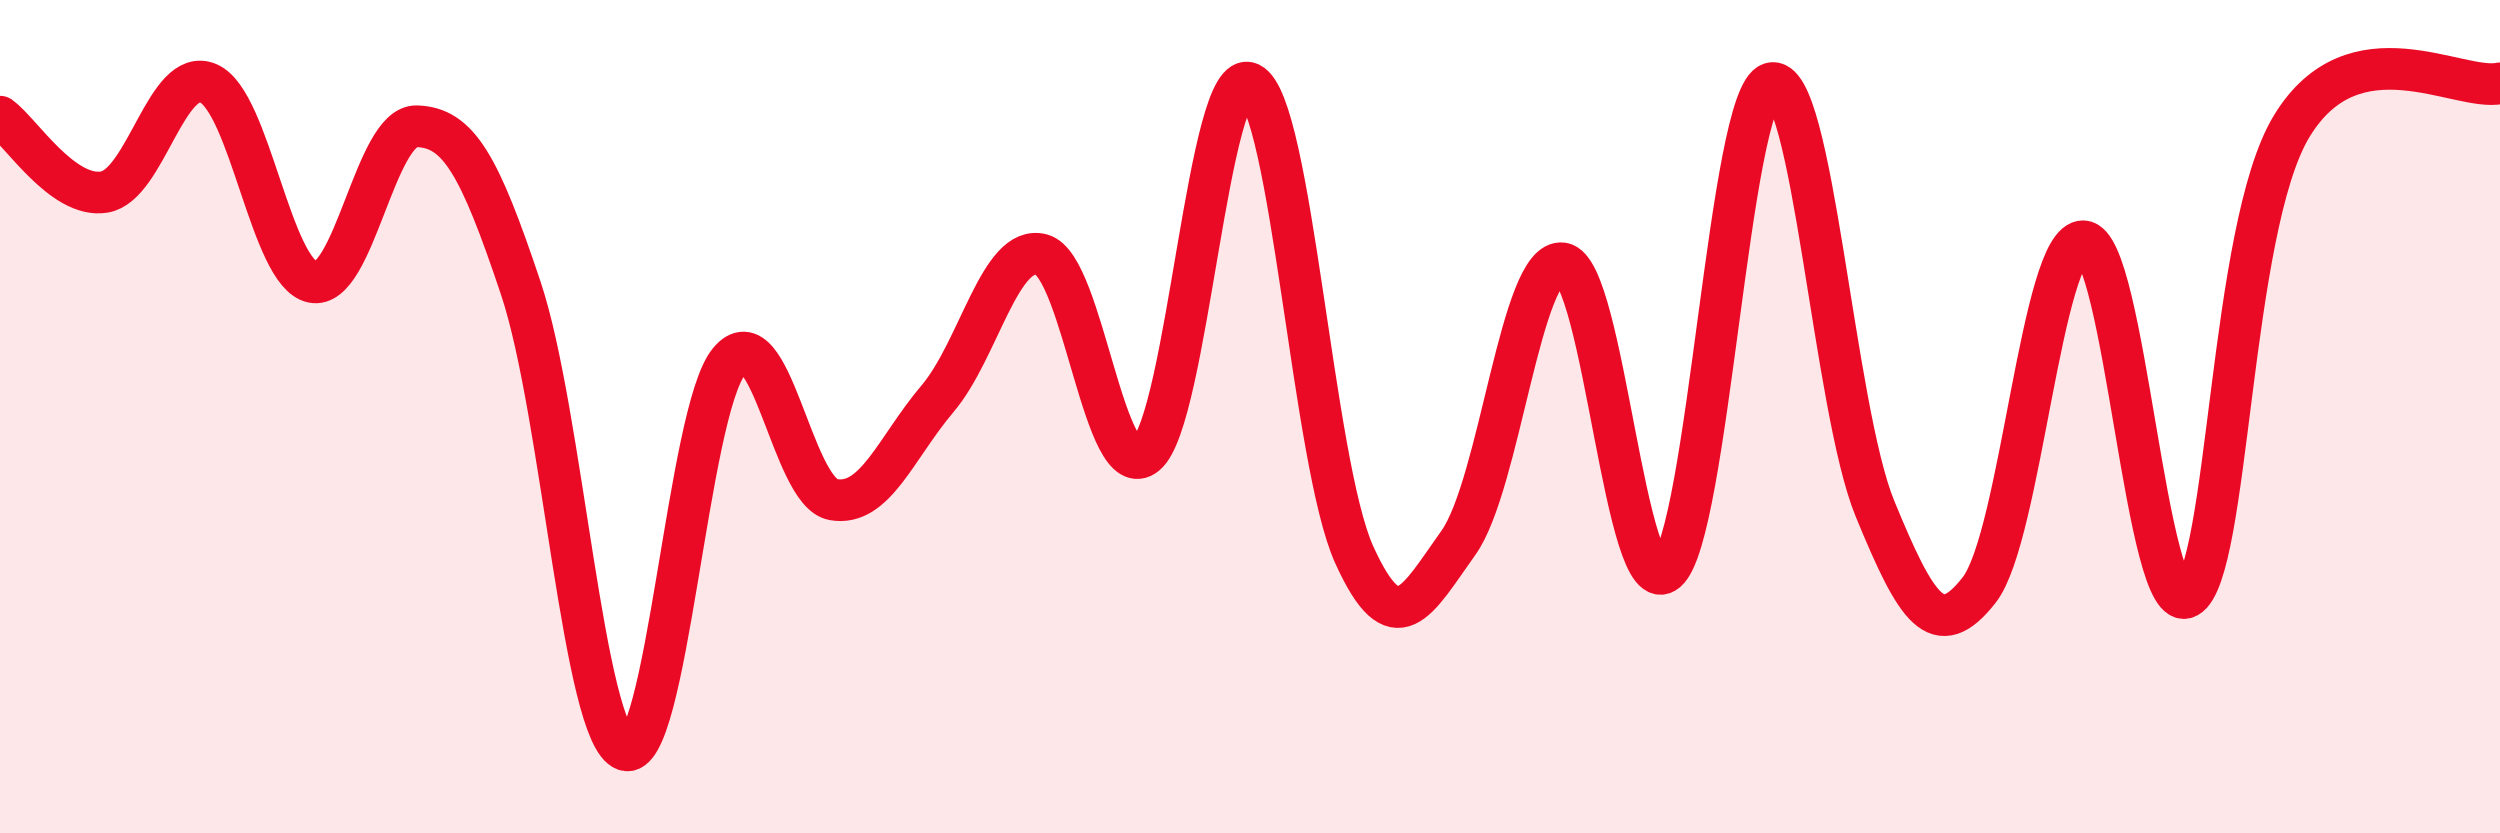
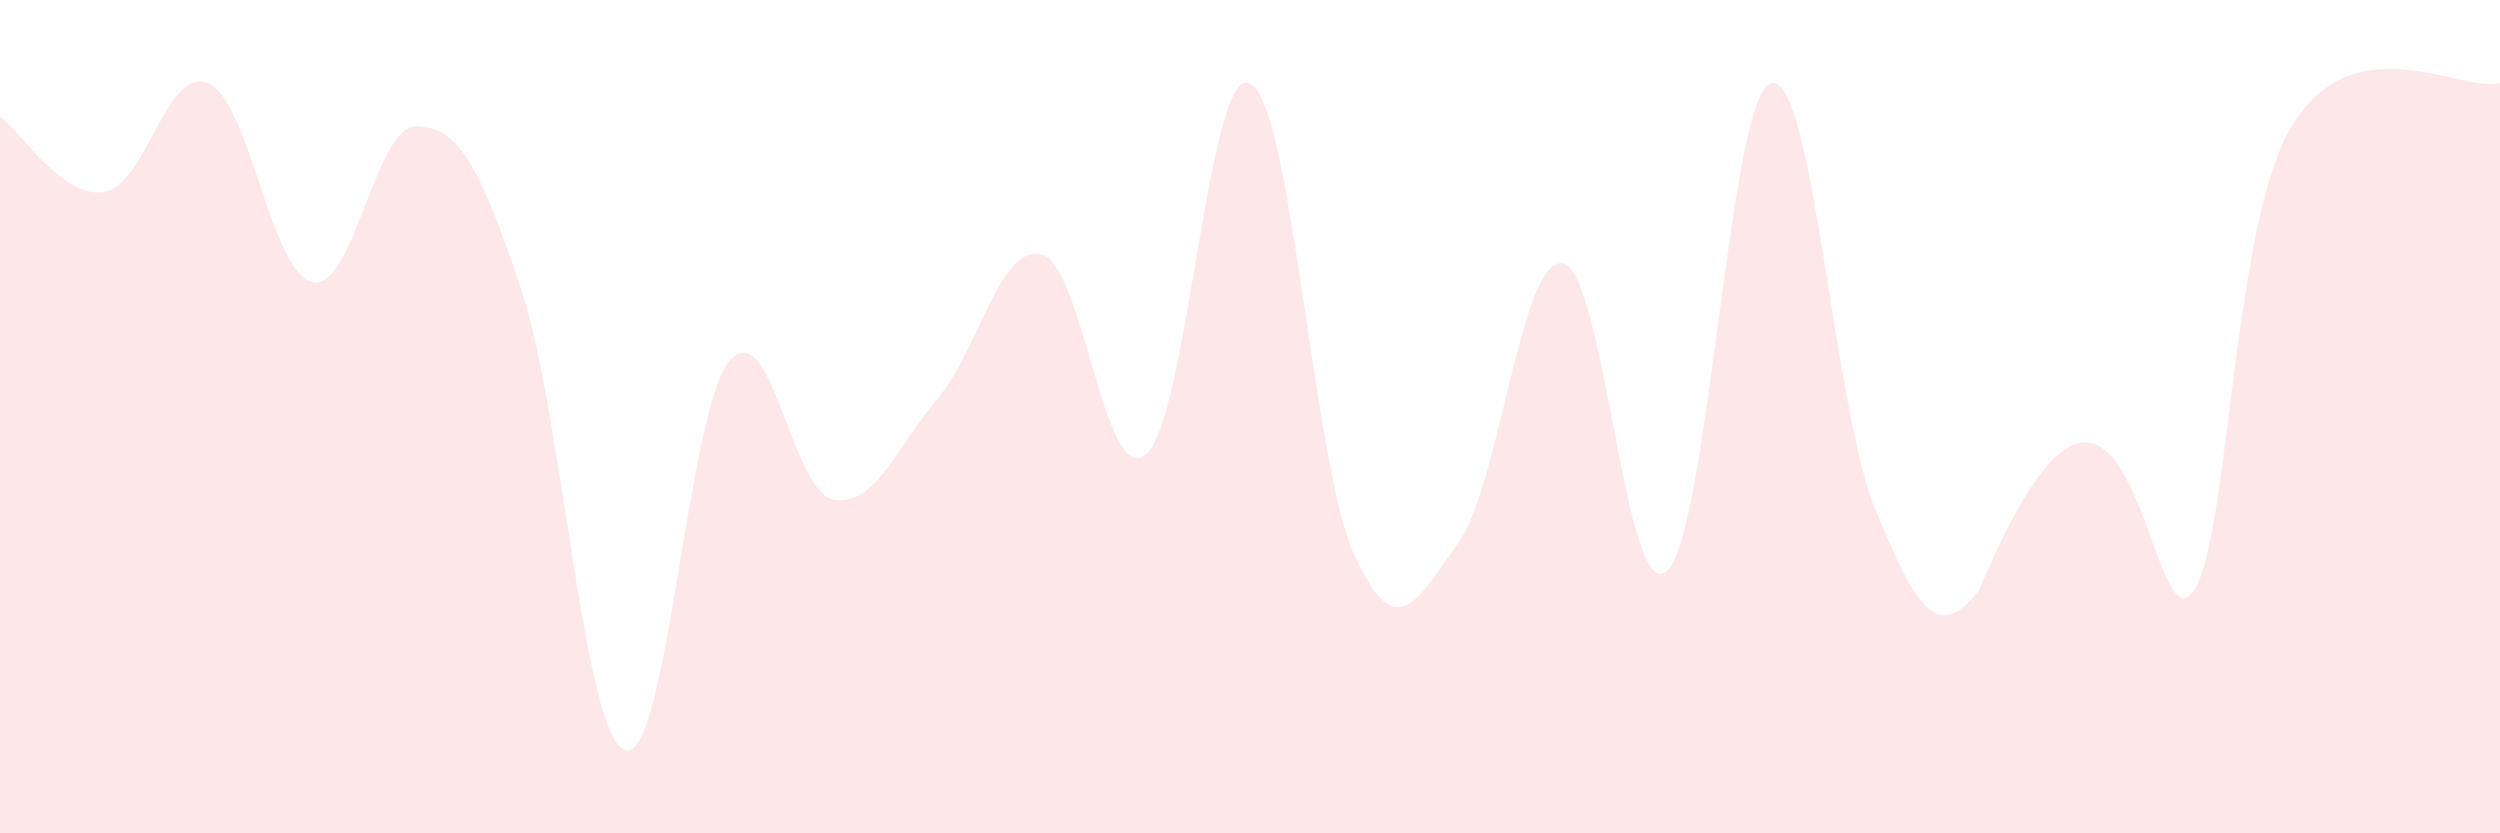
<svg xmlns="http://www.w3.org/2000/svg" width="60" height="20" viewBox="0 0 60 20">
-   <path d="M 0,2.8 C 0.5,3.16 1.5,4.77 2.5,4.61 C 3.5,4.45 4,1.57 5,2 C 6,2.43 6.5,6.56 7.5,6.77 C 8.5,6.98 9,3 10,3.03 C 11,3.06 11.5,3.93 12.5,6.92 C 13.5,9.91 14,17.65 15,18 C 16,18.35 16.5,9.87 17.5,8.67 C 18.5,7.47 19,11.81 20,11.99 C 21,12.17 21.5,10.75 22.5,9.57 C 23.5,8.39 24,5.84 25,6.11 C 26,6.38 26.5,11.73 27.5,10.91 C 28.5,10.09 29,1.52 30,2 C 31,2.48 31.5,11.1 32.5,13.31 C 33.5,15.52 34,14.43 35,13.03 C 36,11.63 36.5,6.18 37.5,6.32 C 38.5,6.46 39,14.57 40,13.71 C 41,12.85 41.5,2.3 42.5,2 C 43.5,1.7 44,9.78 45,12.21 C 46,14.64 46.5,15.44 47.5,14.16 C 48.5,12.88 49,5.76 50,5.79 C 51,5.82 51.5,14.88 52.5,14.33 C 53.5,13.78 53.5,5.5 55,3.03 C 56.5,0.56 59,2.21 60,2L60 20L0 20Z" fill="#EB0A25" opacity="0.1" stroke-linecap="round" stroke-linejoin="round" />
-   <path d="M 0,2.8 C 0.5,3.16 1.5,4.77 2.5,4.61 C 3.5,4.45 4,1.57 5,2 C 6,2.43 6.5,6.56 7.5,6.77 C 8.5,6.98 9,3 10,3.03 C 11,3.06 11.5,3.93 12.5,6.92 C 13.5,9.91 14,17.65 15,18 C 16,18.35 16.5,9.87 17.5,8.67 C 18.5,7.47 19,11.81 20,11.99 C 21,12.17 21.5,10.75 22.5,9.57 C 23.5,8.39 24,5.84 25,6.11 C 26,6.38 26.5,11.73 27.5,10.91 C 28.5,10.09 29,1.52 30,2 C 31,2.48 31.5,11.1 32.5,13.31 C 33.5,15.52 34,14.43 35,13.03 C 36,11.63 36.5,6.18 37.5,6.32 C 38.5,6.46 39,14.57 40,13.71 C 41,12.85 41.5,2.3 42.5,2 C 43.5,1.7 44,9.78 45,12.21 C 46,14.64 46.5,15.44 47.5,14.16 C 48.5,12.88 49,5.76 50,5.79 C 51,5.82 51.5,14.88 52.5,14.33 C 53.5,13.78 53.5,5.5 55,3.03 C 56.5,0.56 59,2.21 60,2" stroke="#EB0A25" stroke-width="1" fill="none" stroke-linecap="round" stroke-linejoin="round" />
+   <path d="M 0,2.8 C 0.5,3.16 1.5,4.77 2.5,4.61 C 3.5,4.45 4,1.57 5,2 C 6,2.43 6.5,6.56 7.5,6.77 C 8.5,6.98 9,3 10,3.03 C 11,3.06 11.5,3.93 12.5,6.92 C 13.5,9.91 14,17.65 15,18 C 16,18.35 16.5,9.87 17.5,8.67 C 18.5,7.47 19,11.81 20,11.99 C 21,12.17 21.5,10.75 22.5,9.57 C 23.5,8.39 24,5.84 25,6.11 C 26,6.38 26.5,11.73 27.5,10.91 C 28.5,10.09 29,1.52 30,2 C 31,2.48 31.5,11.1 32.5,13.31 C 33.5,15.52 34,14.43 35,13.03 C 36,11.63 36.5,6.18 37.5,6.32 C 38.5,6.46 39,14.57 40,13.71 C 41,12.85 41.5,2.3 42.5,2 C 43.5,1.7 44,9.78 45,12.21 C 46,14.64 46.5,15.44 47.5,14.16 C 51,5.82 51.5,14.88 52.5,14.33 C 53.5,13.78 53.5,5.5 55,3.03 C 56.5,0.56 59,2.21 60,2L60 20L0 20Z" fill="#EB0A25" opacity="0.1" stroke-linecap="round" stroke-linejoin="round" />
</svg>